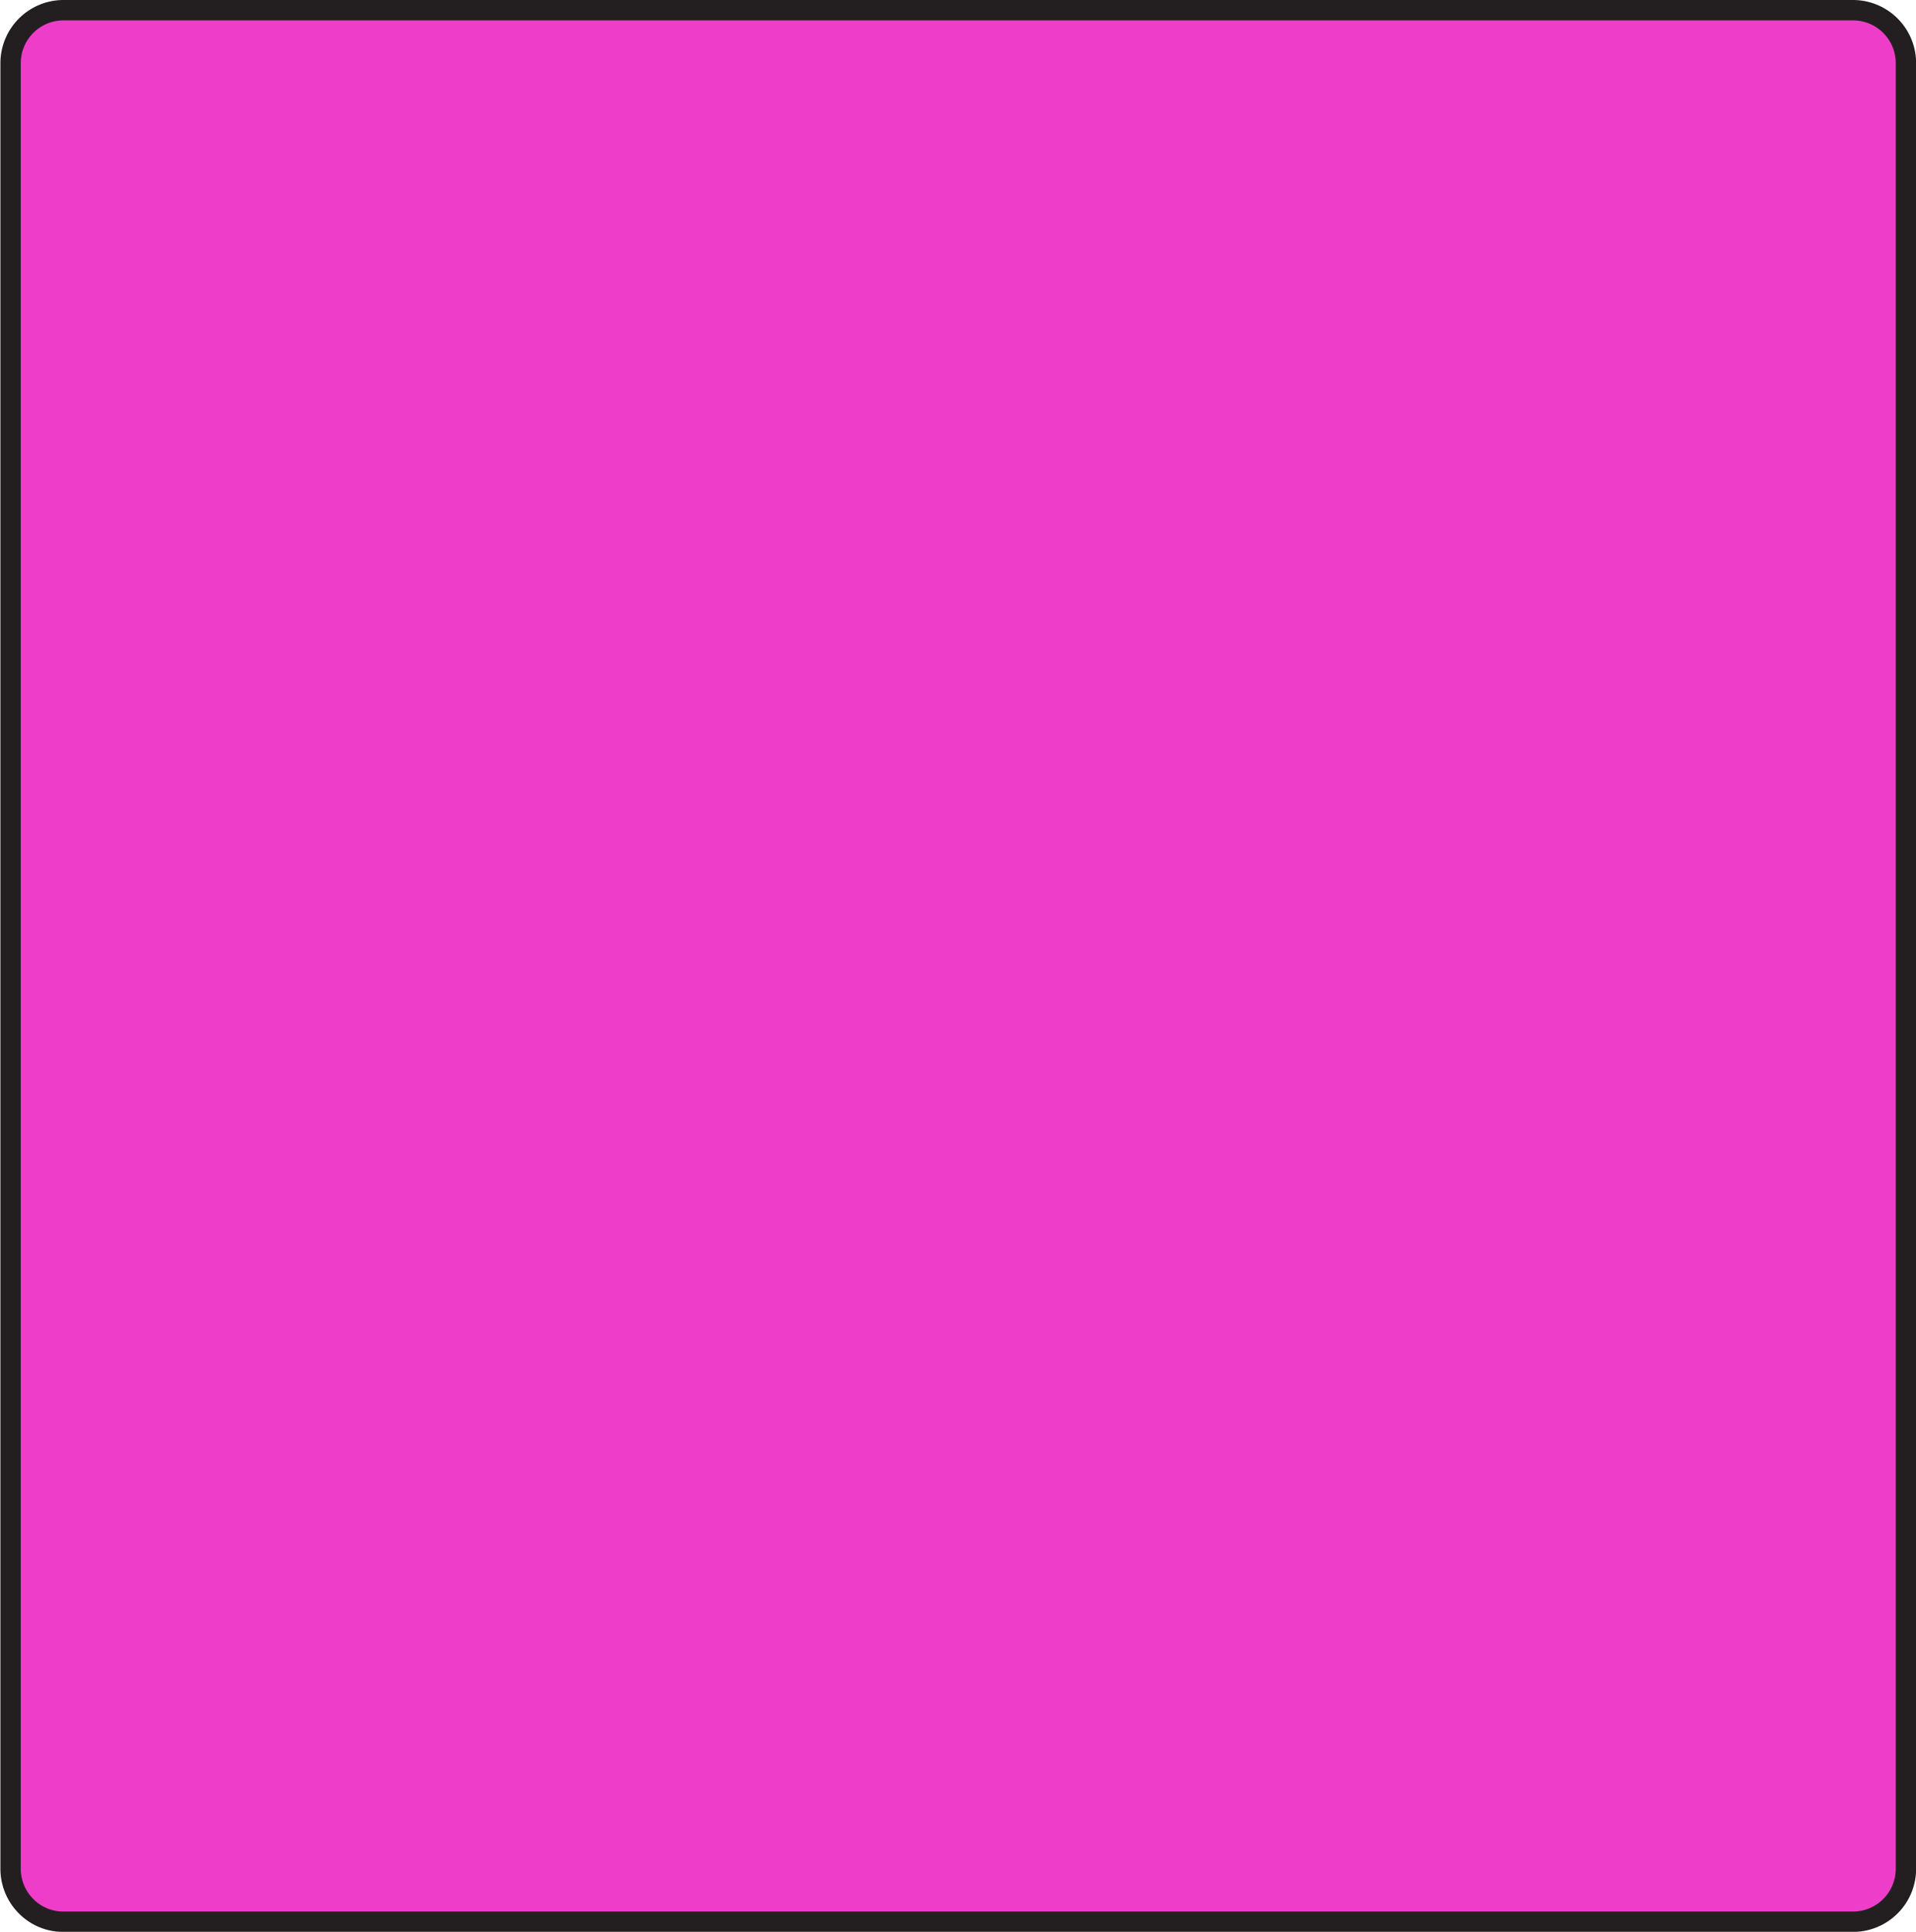
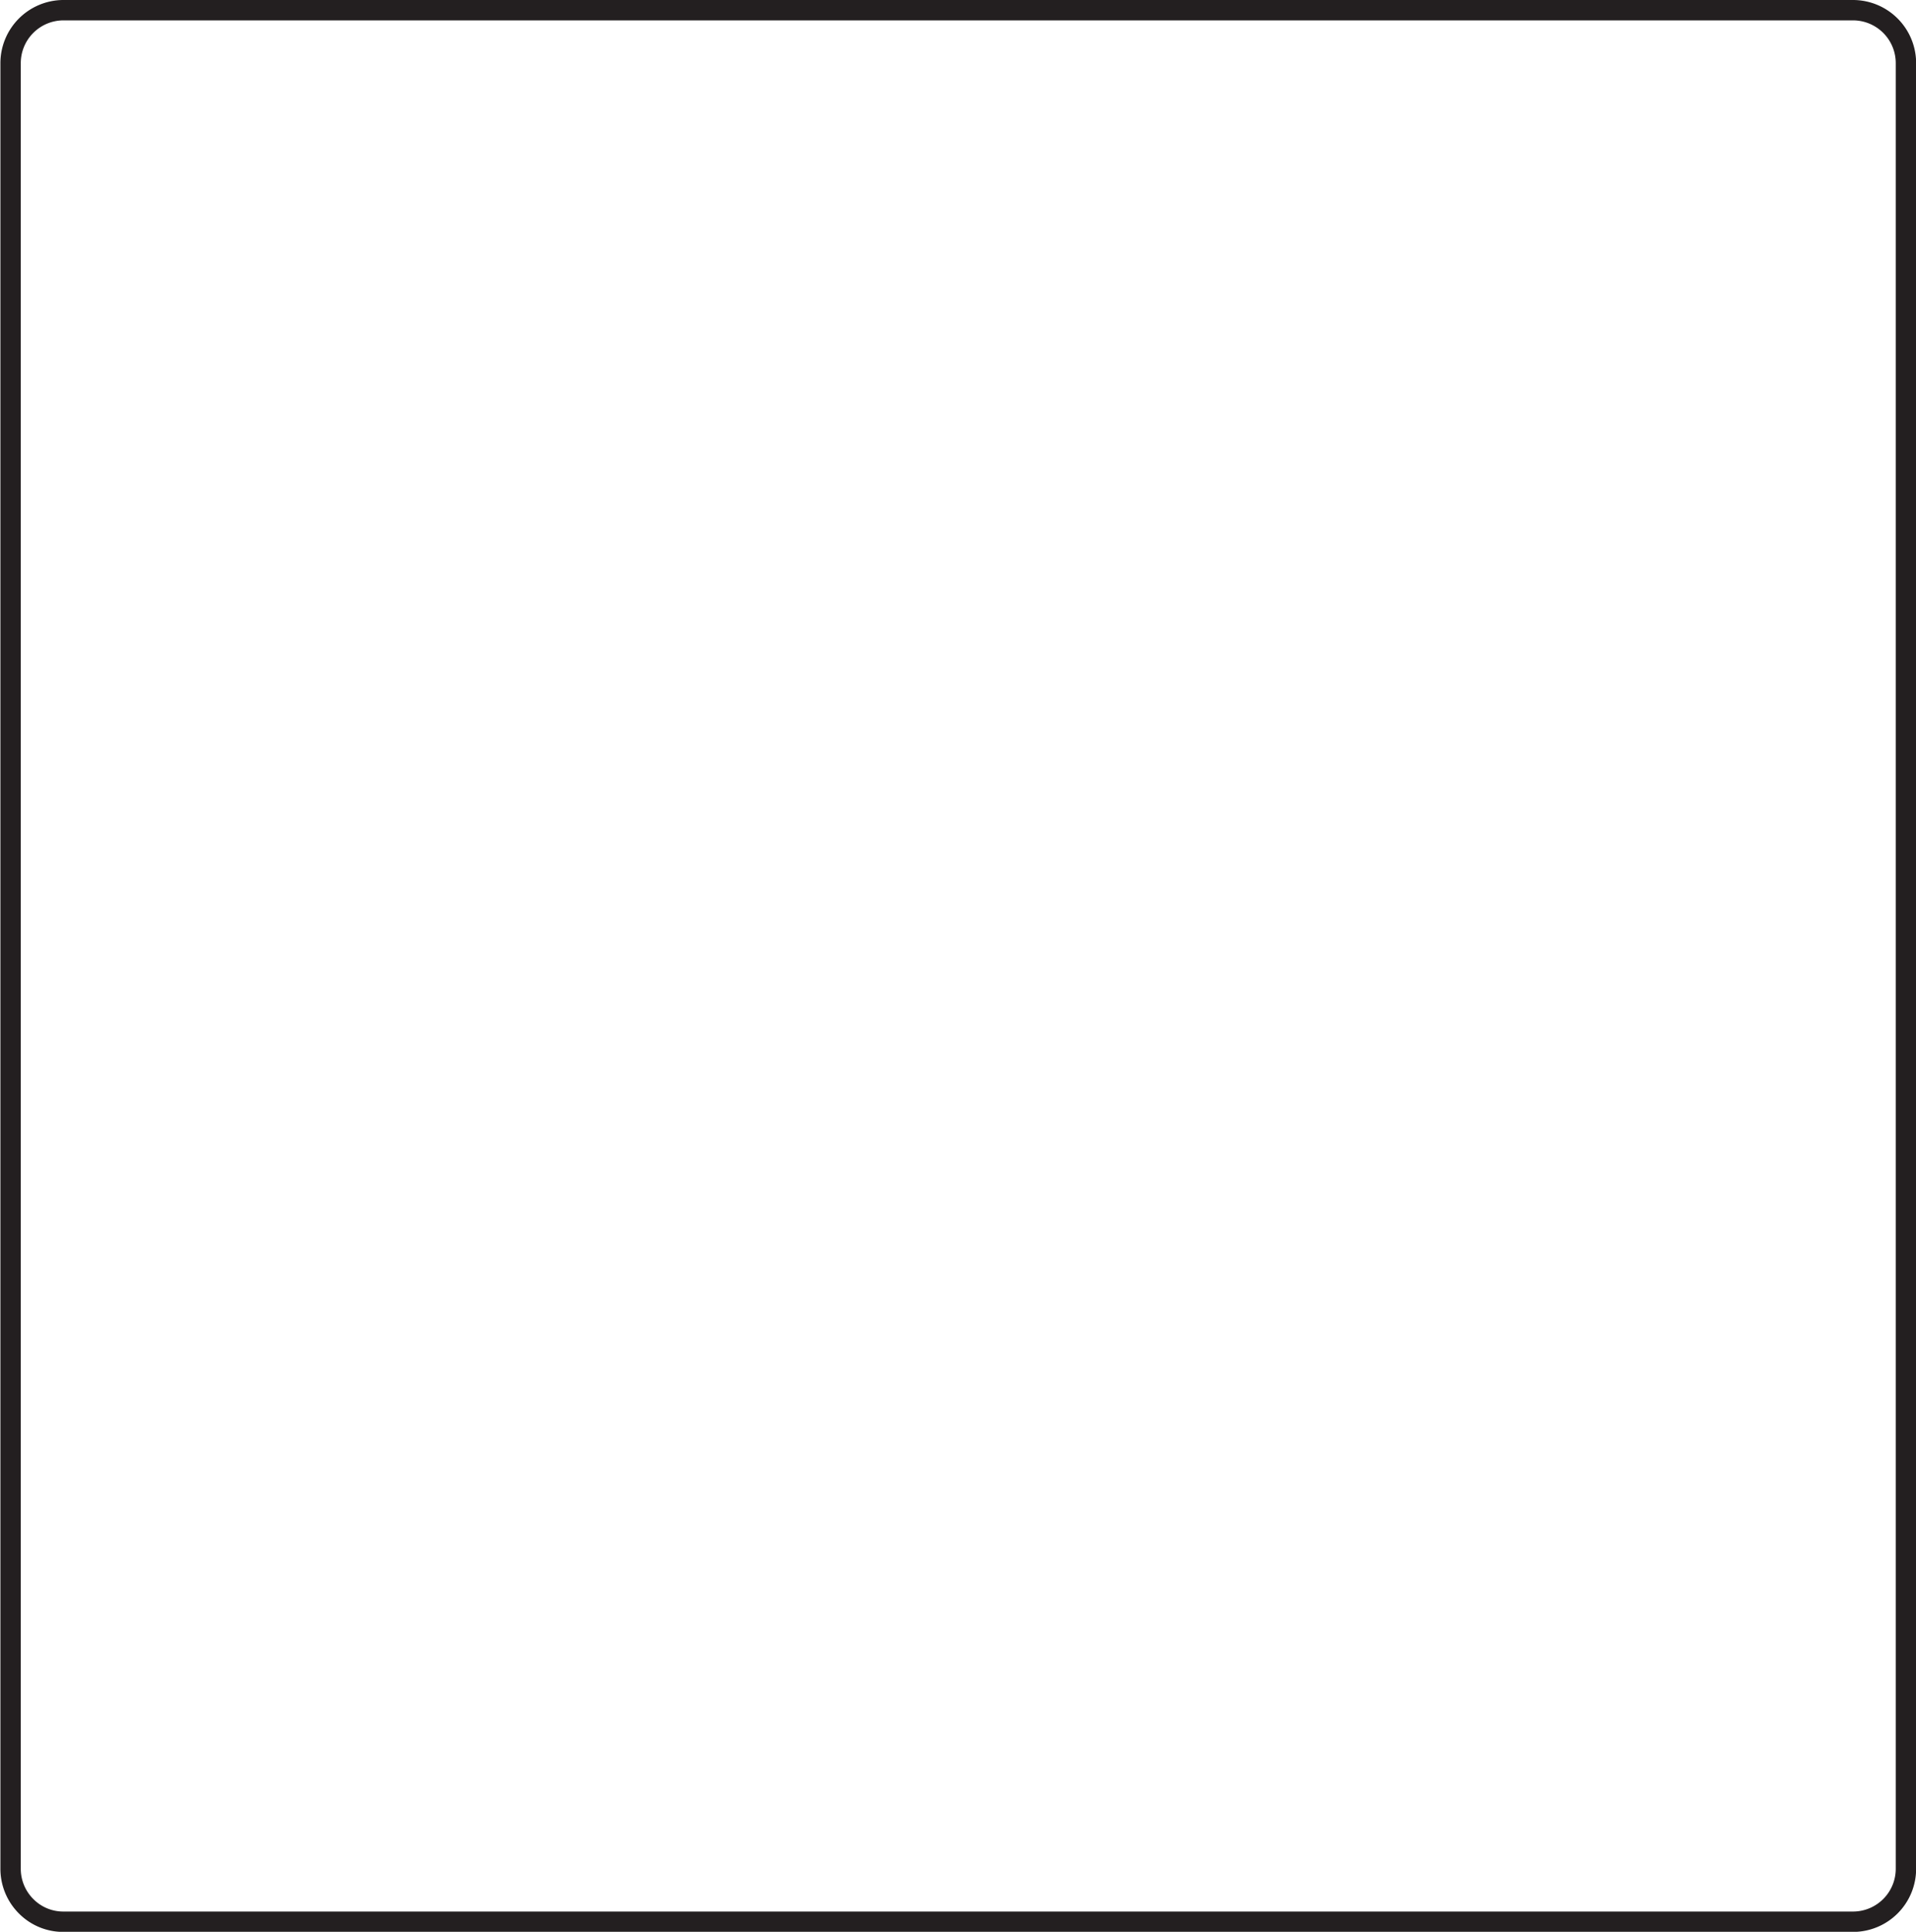
<svg xmlns="http://www.w3.org/2000/svg" data-name="Layer 1" fill="#000000" height="474.2" preserveAspectRatio="xMidYMid meet" version="1" viewBox="-0.1 -0.0 470.3 474.2" width="470.3" zoomAndPan="magnify">
  <g data-name="Layer 1-2">
    <g id="change1_1">
-       <path d="M454.74,471.73H15.49a13,13,0,0,1-13-13V15.61A13,13,0,0,1,15.38,2.5H454.74a13,13,0,0,1,13,13V458.62a13,13,0,0,1-12.88,13.11Z" fill="#ee3ec9" />
-     </g>
+       </g>
    <g id="change2_1">
      <path d="M15.42,474.23a15.29,15.29,0,0,1-10.86-4.51,15.52,15.52,0,0,1-4.56-11V15.61A15.51,15.51,0,0,1,15.36,0H454.81a15.51,15.51,0,0,1,15.42,15.47V458.62a15.5,15.5,0,0,1-15.36,15.61H15.42ZM15.38,5A10.5,10.5,0,0,0,5,15.59V458.74a10.49,10.49,0,0,0,3.1,7.44,10.3,10.3,0,0,0,7.33,3.05H454.86a10.5,10.5,0,0,0,10.37-10.59V15.49A10.5,10.5,0,0,0,454.8,5H15.38Z" fill="#231f20" />
    </g>
  </g>
</svg>